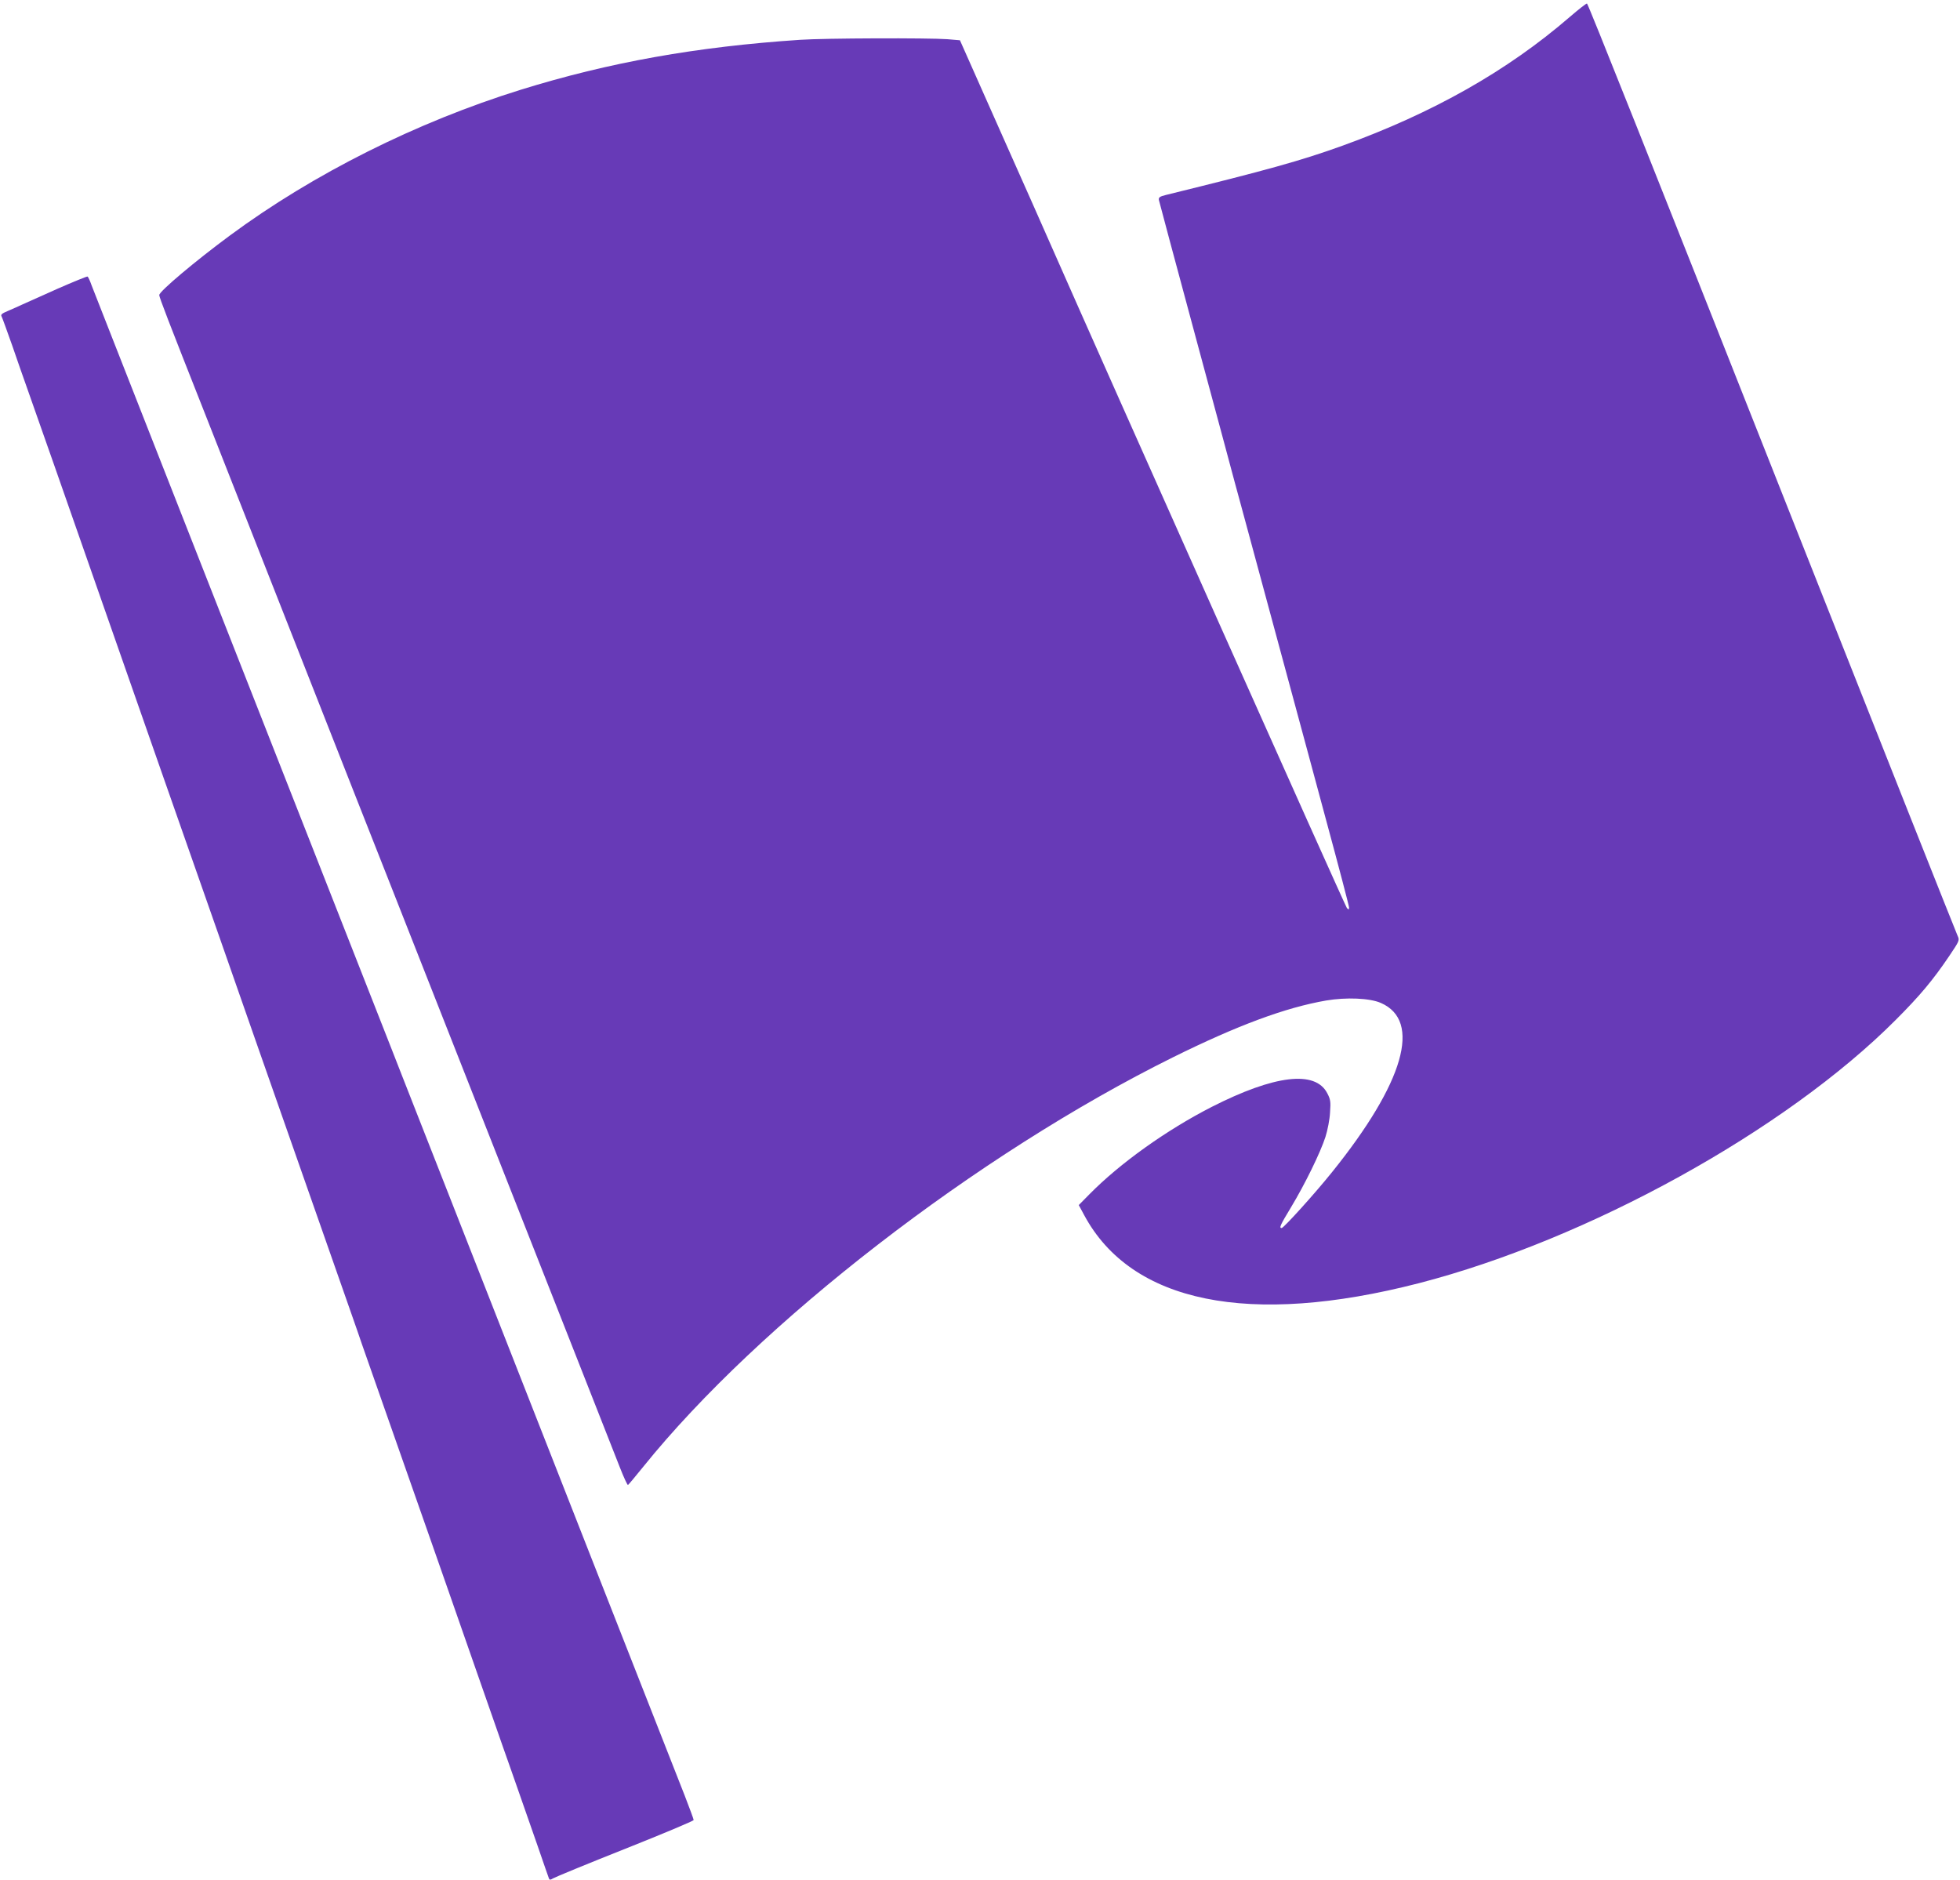
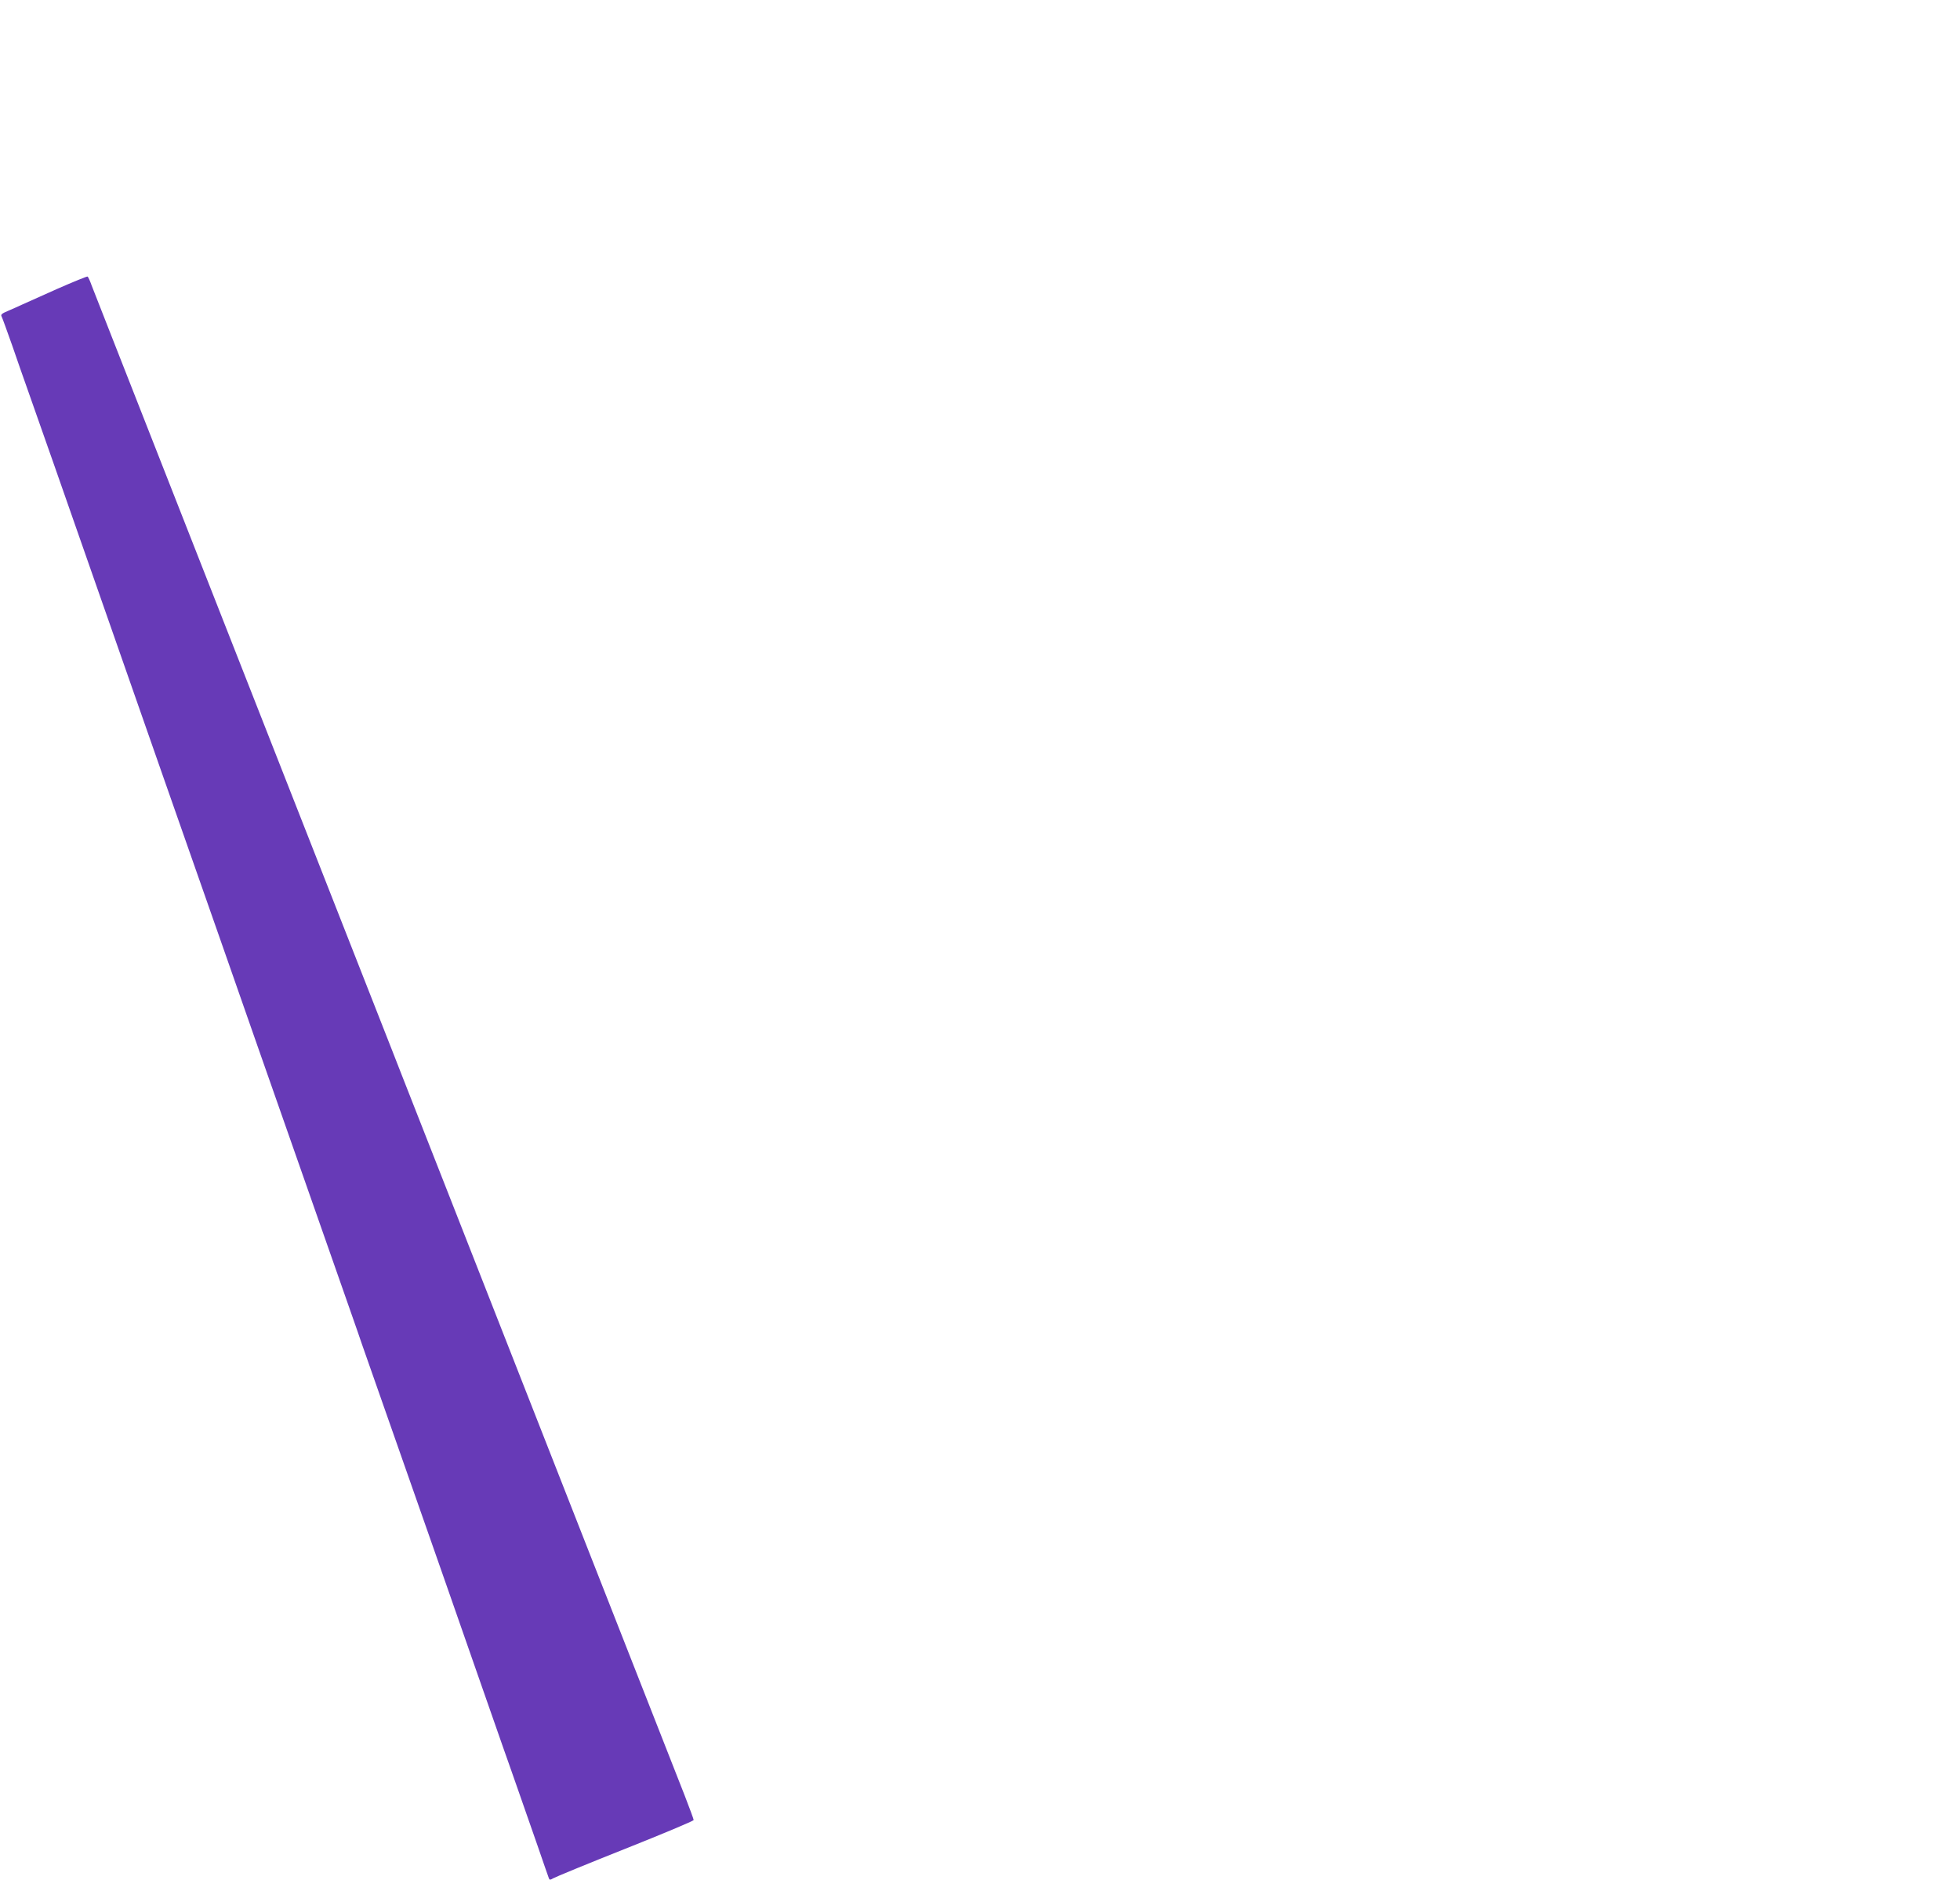
<svg xmlns="http://www.w3.org/2000/svg" version="1.0" width="1280pt" height="1228pt" viewBox="0 0 1280 1228" preserveAspectRatio="xMidYMid meet">
  <g transform="translate(0,1228) scale(0.1,-0.1)" fill="#673ab7" stroke="none">
-     <path d="M10250 12168 c-405 -350 -892 -626 -1484 -840 -269 -97 -492 -159 -1151 -321 -41 -10 -49 -16 -47 -32 2 -11 112 -420 244 -910 132 -489 246 -912 253 -940 8 -27 50 -185 95 -350 83 -306 296 -1093 330 -1220 10 -38 87 -320 169 -626 83 -306 151 -565 151 -575 0 -16 -2 -16 -14 -4 -11 11 -1577 3520 -1951 4370 -22 52 -162 365 -309 696 l-267 601 -82 7 c-124 9 -803 7 -962 -4 -676 -45 -1247 -147 -1824 -326 -681 -212 -1353 -548 -1901 -953 -226 -167 -460 -364 -460 -388 0 -15 57 -163 300 -778 54 -137 329 -835 610 -1550 281 -715 541 -1374 577 -1465 119 -301 1062 -2697 1270 -3225 112 -286 225 -573 251 -638 25 -64 49 -116 53 -115 4 2 48 55 99 118 759 942 2181 2041 3460 2675 422 209 735 325 1001 371 130 22 285 16 357 -16 268 -117 152 -520 -319 -1105 -113 -141 -316 -365 -329 -365 -18 0 -10 18 62 137 91 151 191 356 224 458 14 44 28 116 30 160 5 70 3 85 -18 125 -78 152 -344 120 -755 -89 -295 -151 -598 -367 -798 -570 l-70 -71 35 -65 c308 -574 1078 -731 2187 -445 1103 285 2393 997 3113 1719 159 159 244 261 350 418 66 98 68 103 55 130 -11 24 -477 1197 -1120 2823 -889 2248 -1294 3265 -1301 3267 -5 1 -56 -39 -114 -89z" />
    <path d="M375 10394 c-104 -47 -208 -93 -230 -103 -22 -10 -63 -29 -92 -41 -43 -18 -50 -25 -42 -38 5 -10 36 -96 70 -192 33 -96 73 -211 89 -255 25 -69 301 -856 510 -1455 95 -274 660 -1885 760 -2170 32 -91 141 -403 243 -695 102 -291 288 -820 412 -1175 125 -355 232 -663 240 -685 7 -22 40 -116 73 -210 33 -93 126 -359 207 -590 81 -231 174 -496 207 -590 33 -93 77 -219 98 -280 21 -60 104 -299 185 -530 81 -231 162 -463 180 -515 19 -52 61 -174 95 -270 34 -96 93 -265 131 -375 38 -110 71 -206 74 -213 4 -10 9 -10 27 1 13 8 224 95 471 193 246 98 447 182 447 188 0 6 -27 78 -59 161 -52 131 -1155 2941 -1341 3415 -38 96 -132 335 -208 530 -77 195 -176 447 -220 560 -44 113 -110 279 -145 370 -160 406 -570 1450 -1112 2830 -323 822 -641 1632 -707 1800 -66 168 -129 329 -140 357 -10 29 -22 54 -26 57 -4 2 -92 -34 -197 -80z" />
  </g>
</svg>